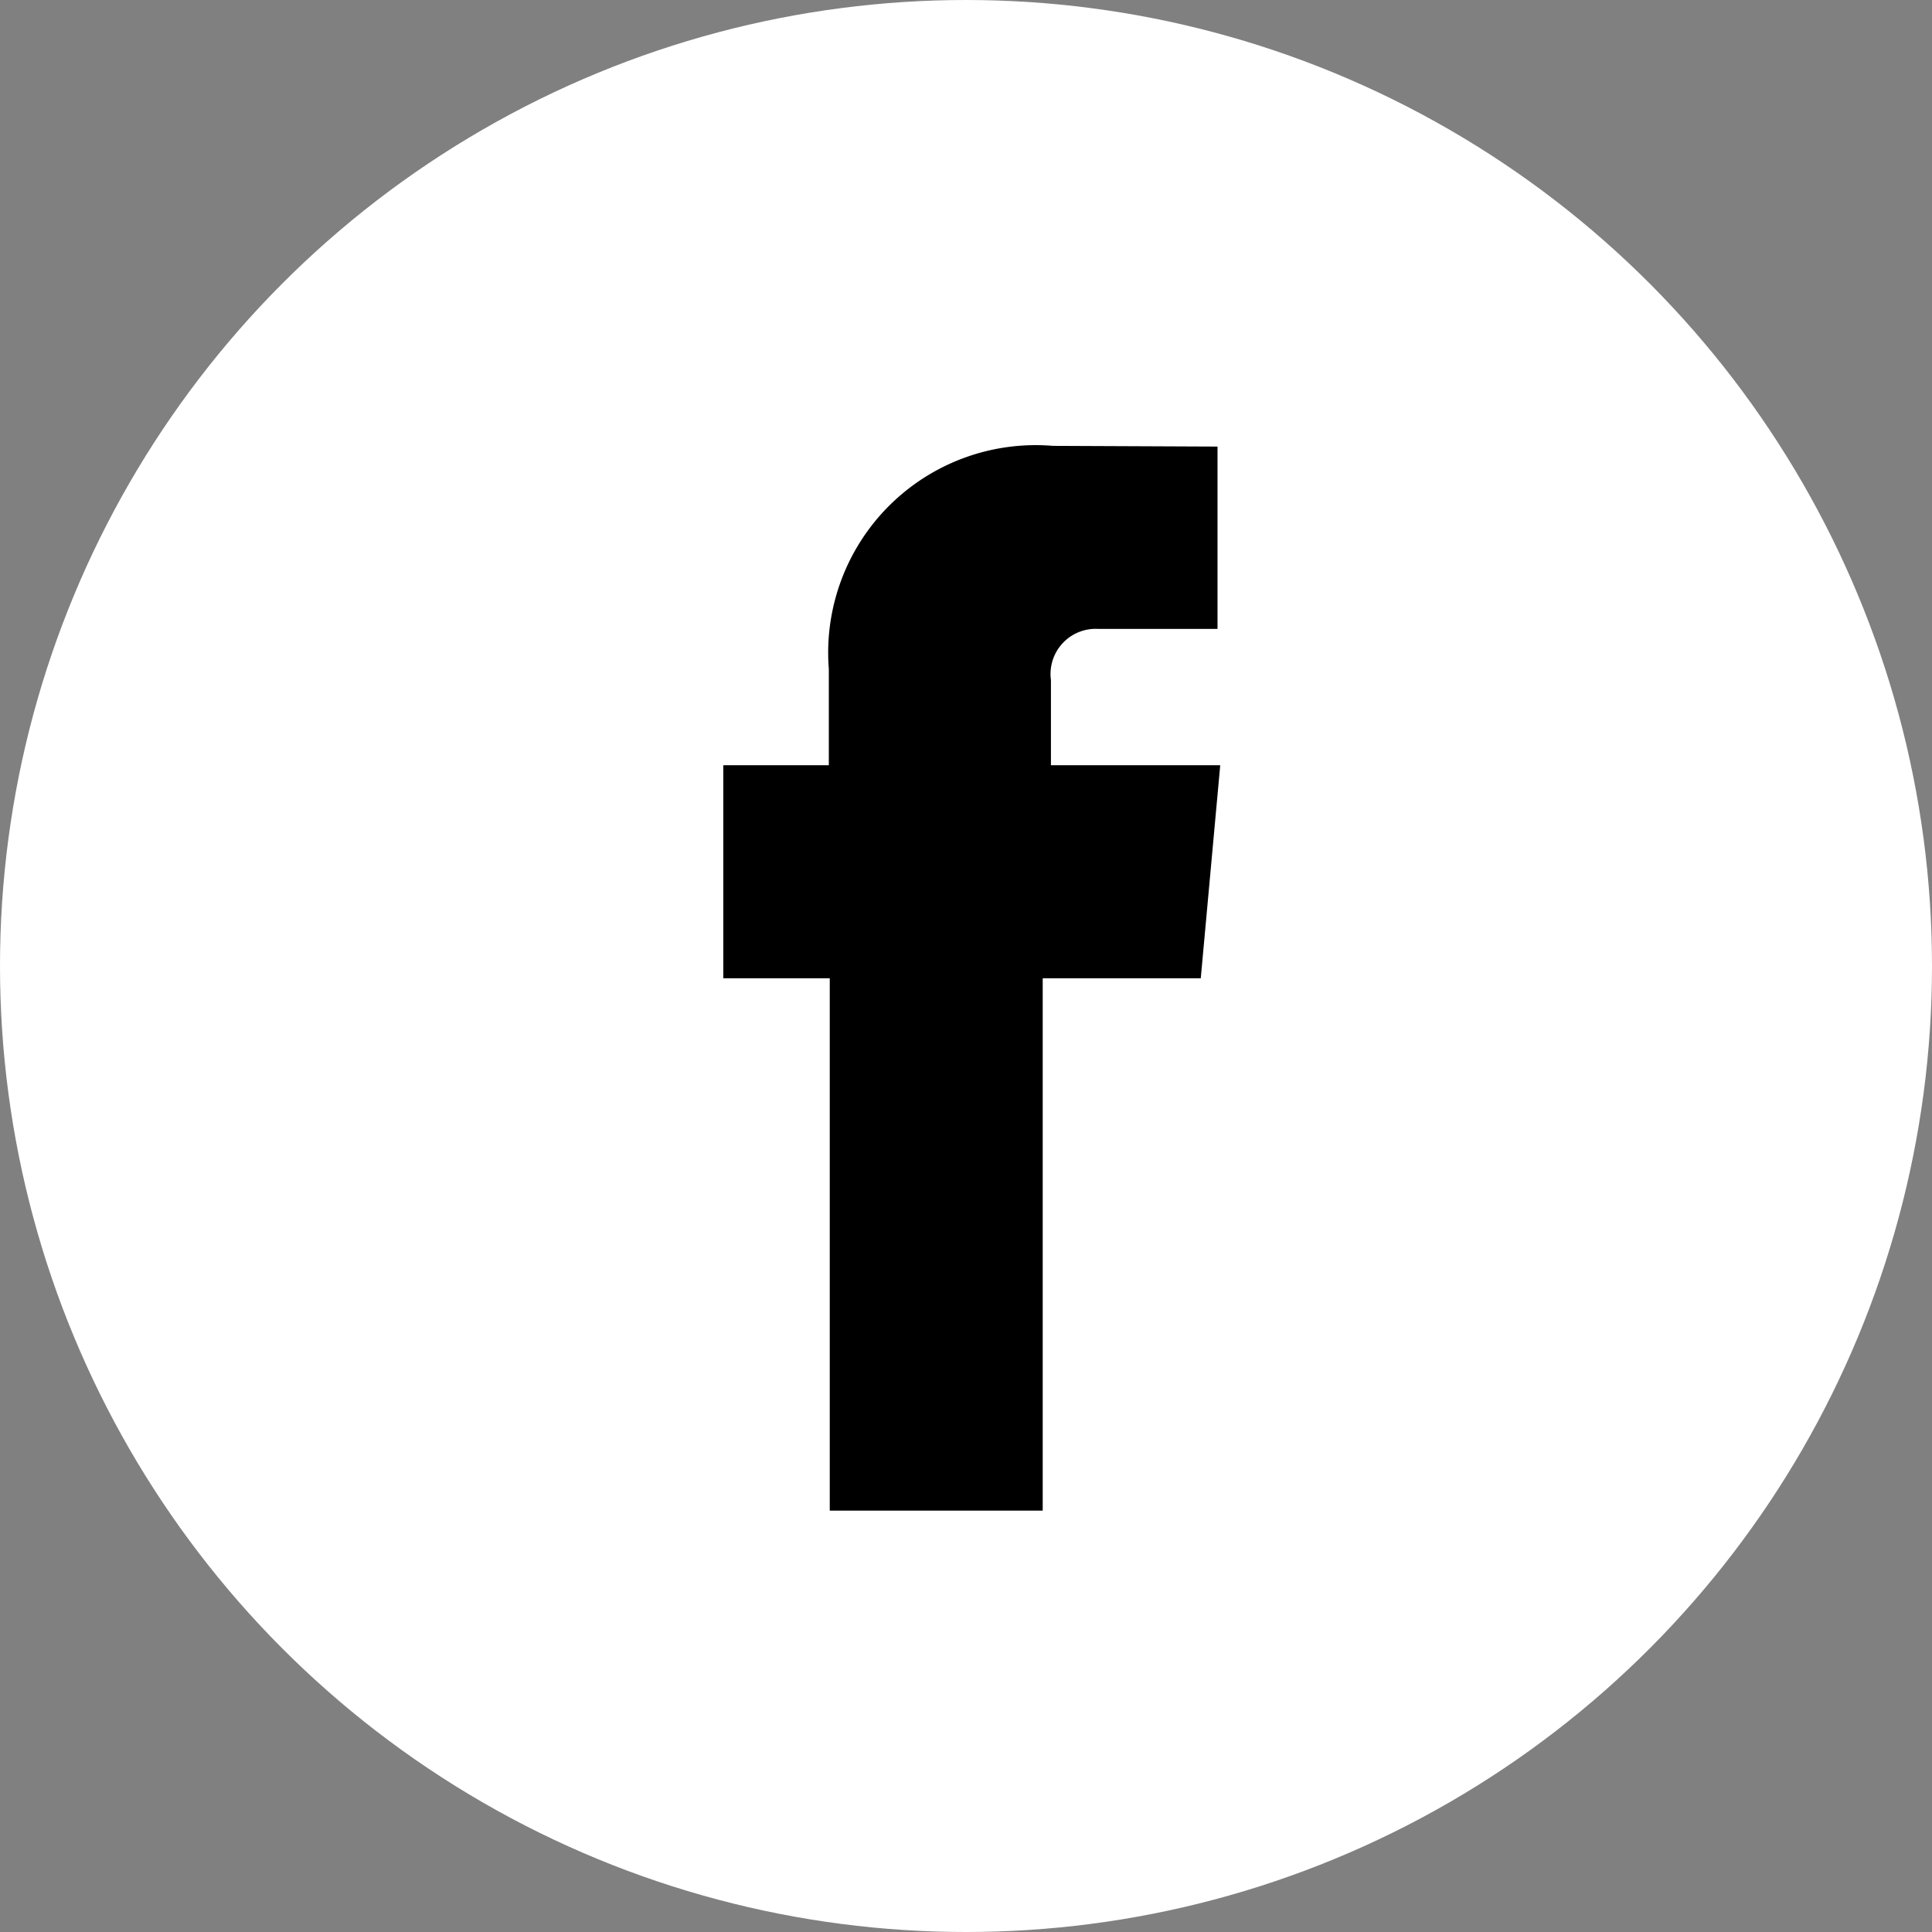
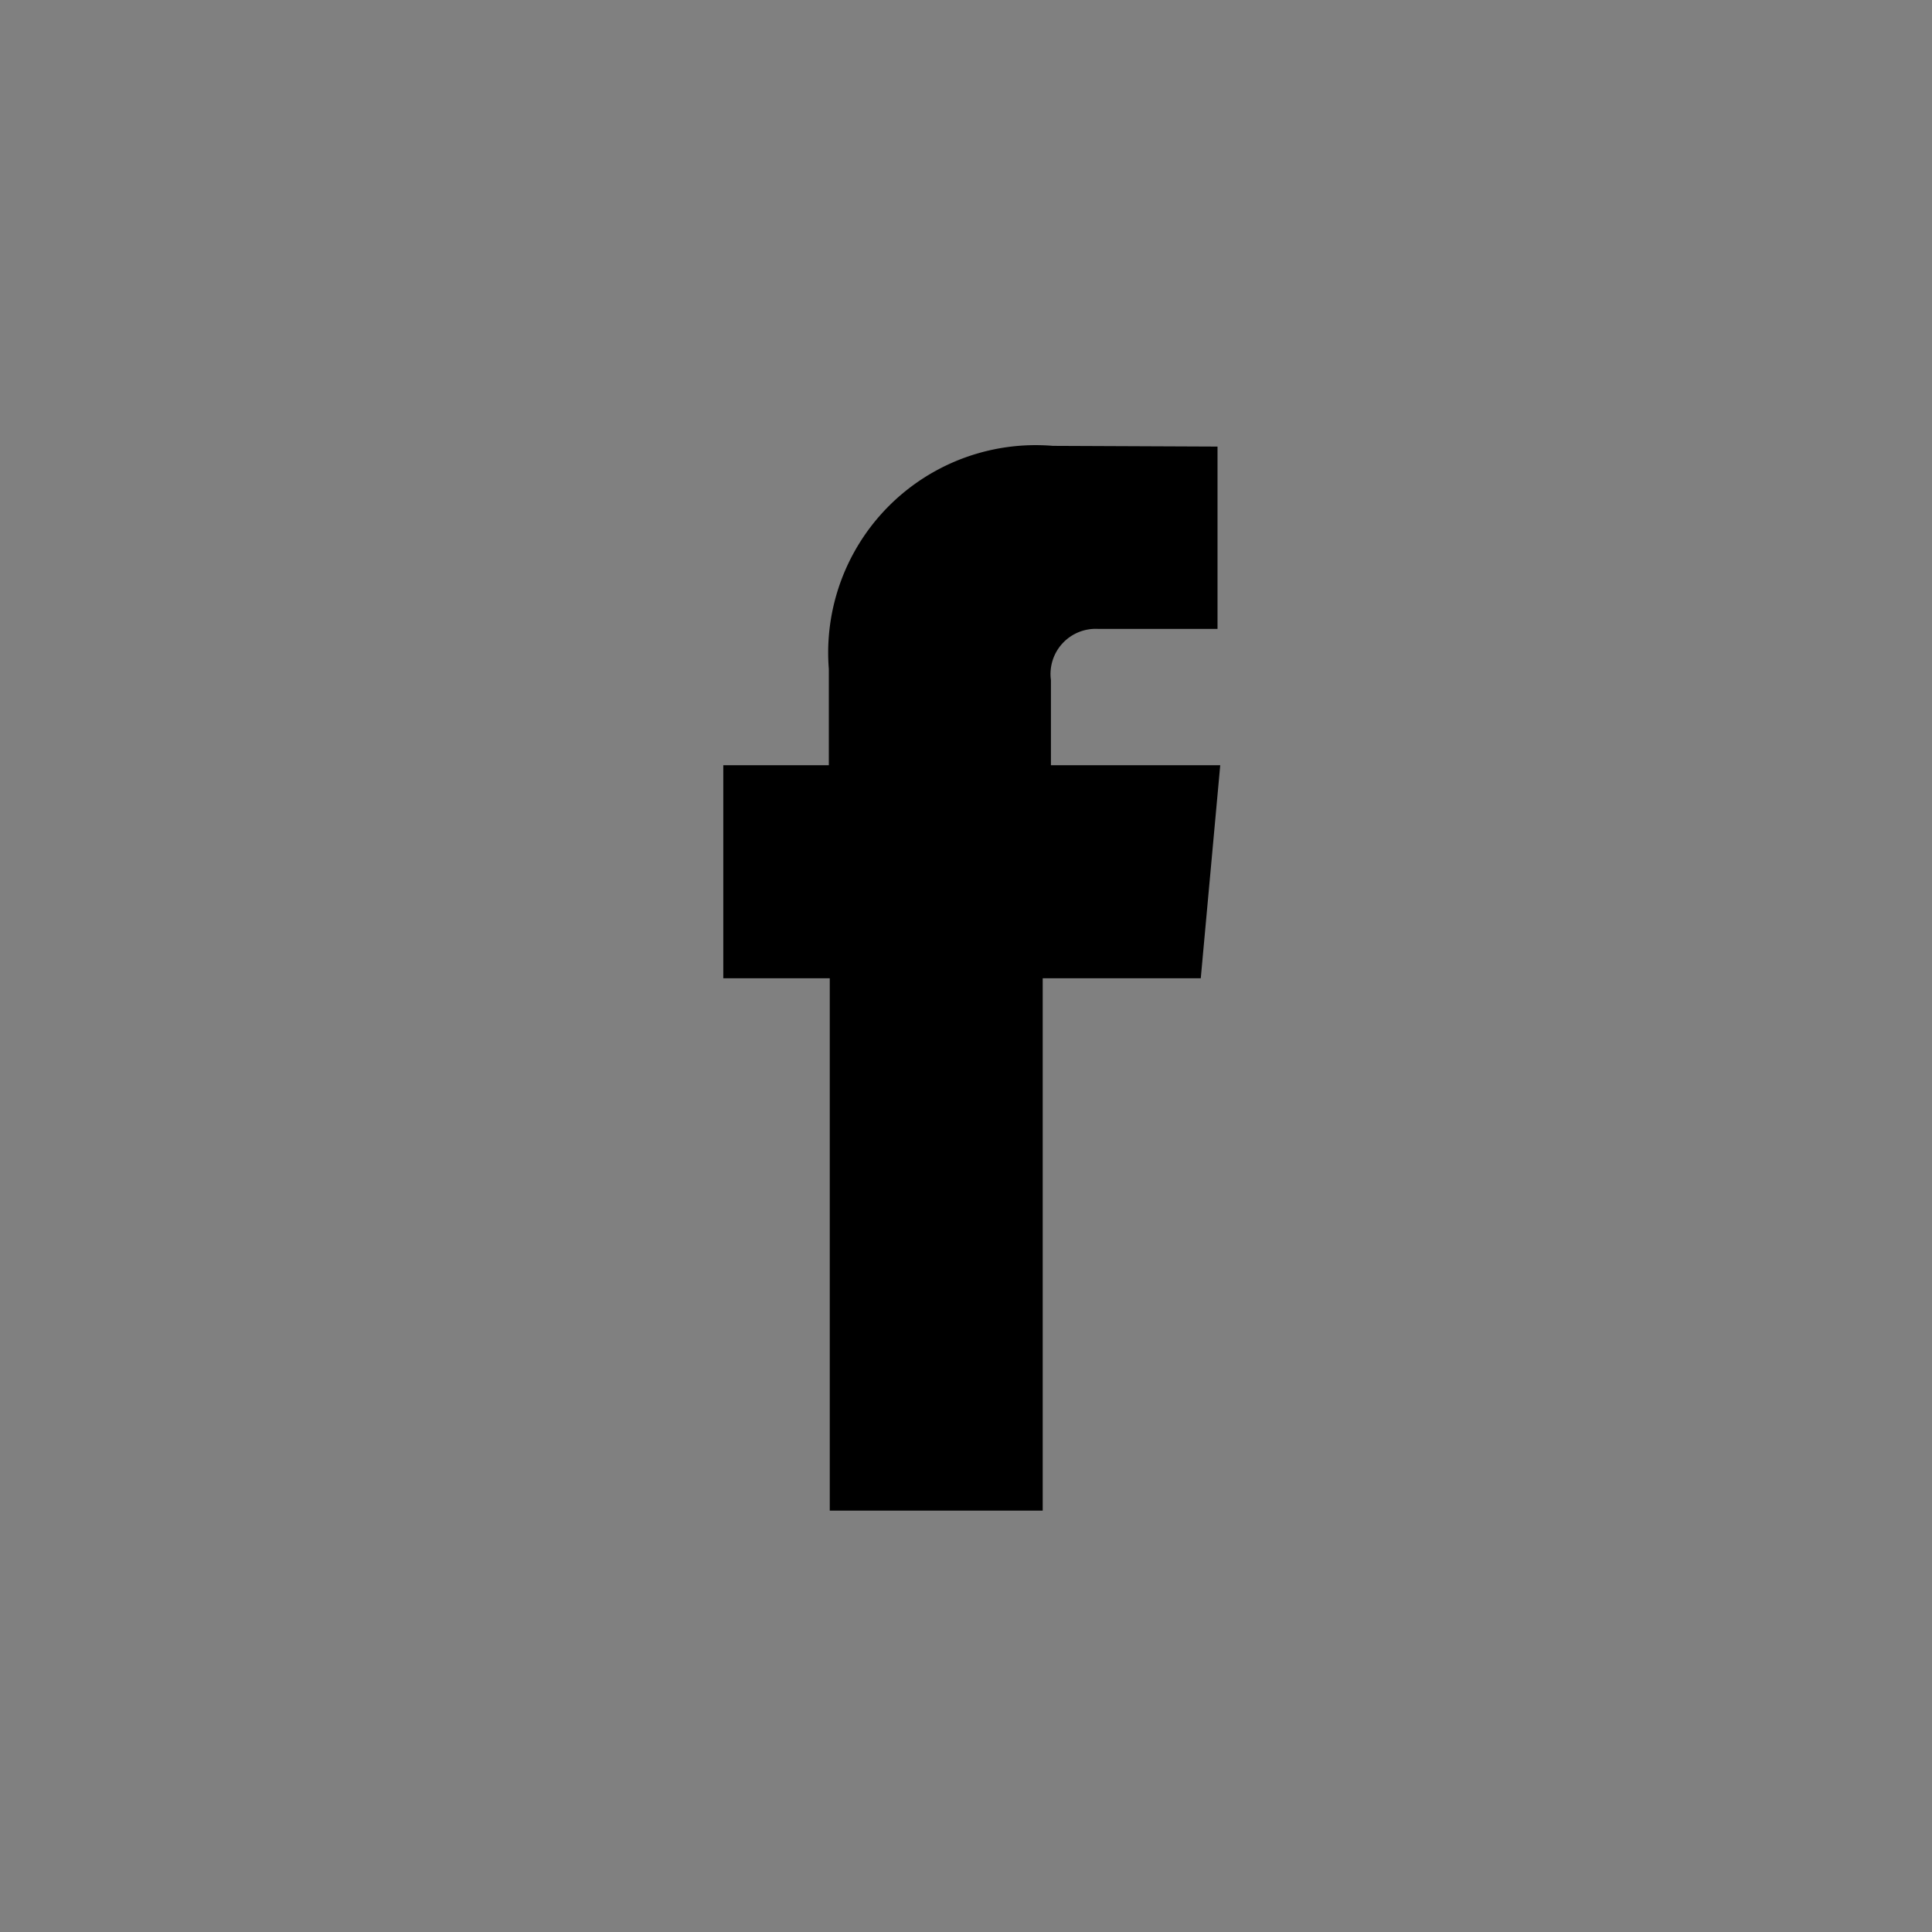
<svg xmlns="http://www.w3.org/2000/svg" width="27" height="27" viewBox="0 0 27 27">
  <rect x="0" y="0" width="27" height="27" fill="#808080" stroke="none" />
  <g transform="translate(-992.469 535)">
-     <circle cx="13.5" cy="13.5" r="13.5" transform="translate(992.469 -535)" fill="#fff" />
    <path d="M170.133,223.016v-1.19a.631.631,0,0,1,.658-.715h1.67v-2.548l-2.3-.01a2.9,2.9,0,0,0-3.132,3.119v1.344h-1.475v2.977h1.488v7.44h2.976v-7.44h2.209l.272-2.977Z" transform="translate(837.023 -747.322)" />
  </g>
</svg>